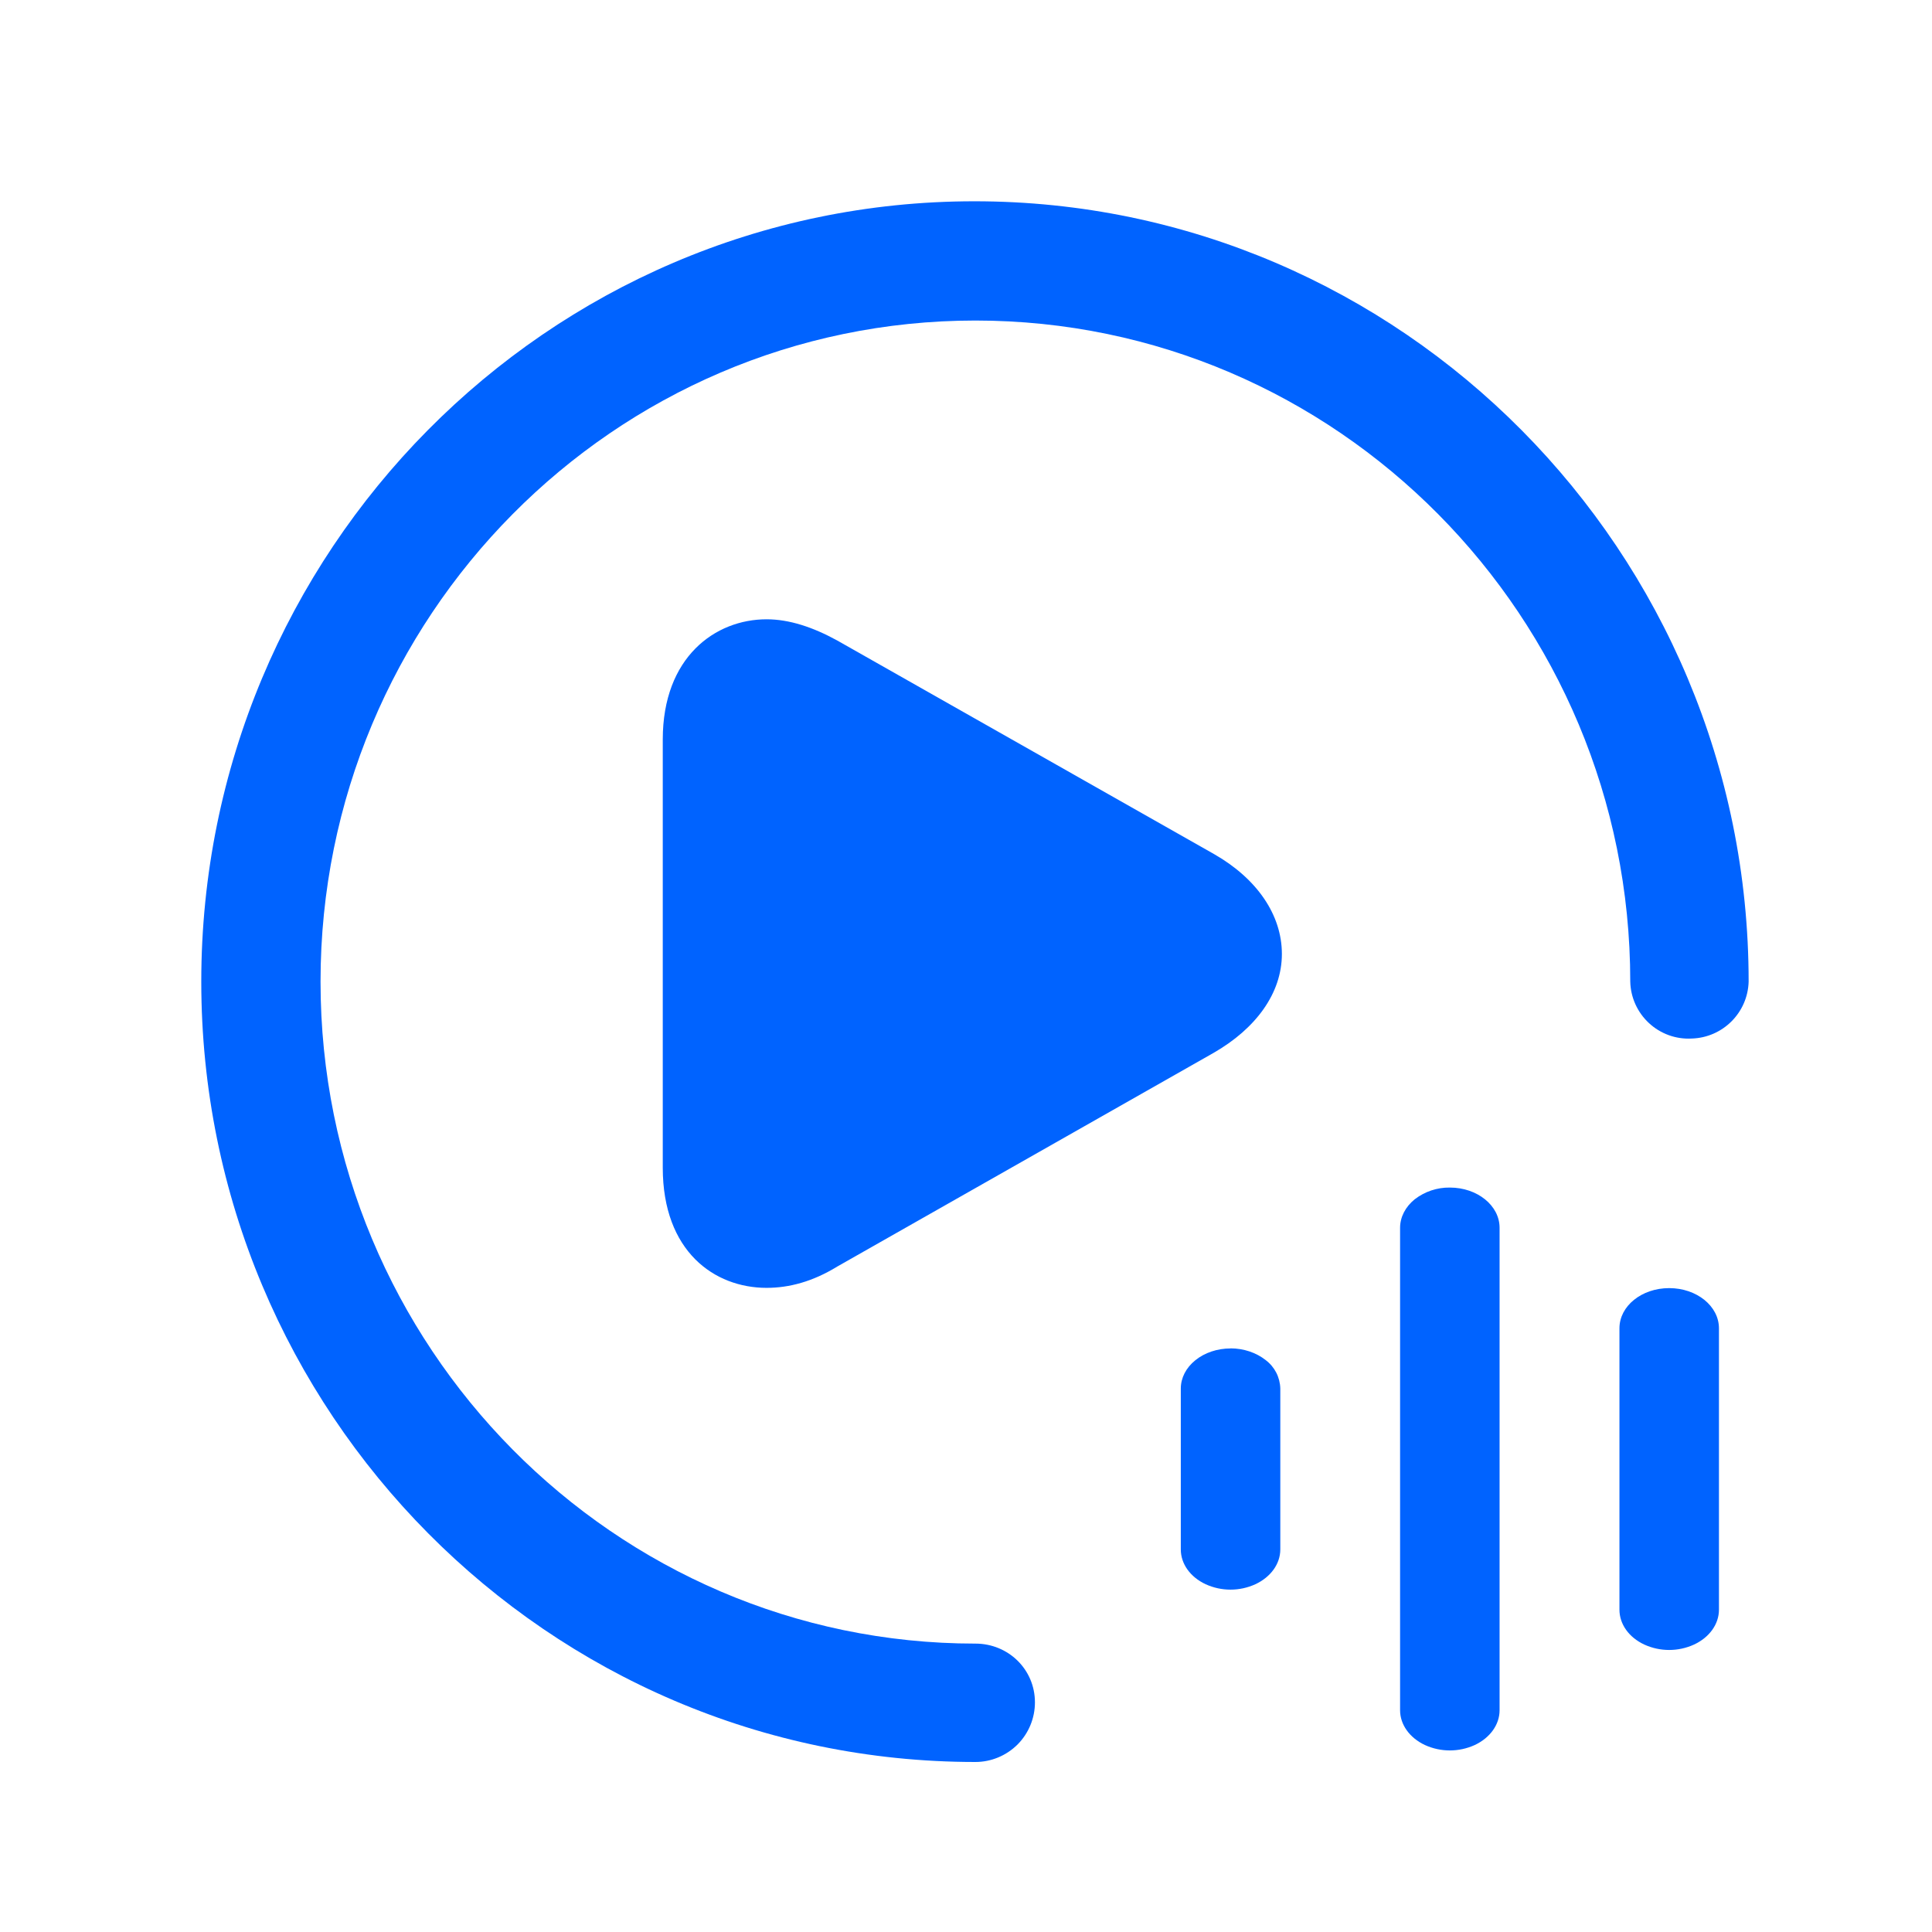
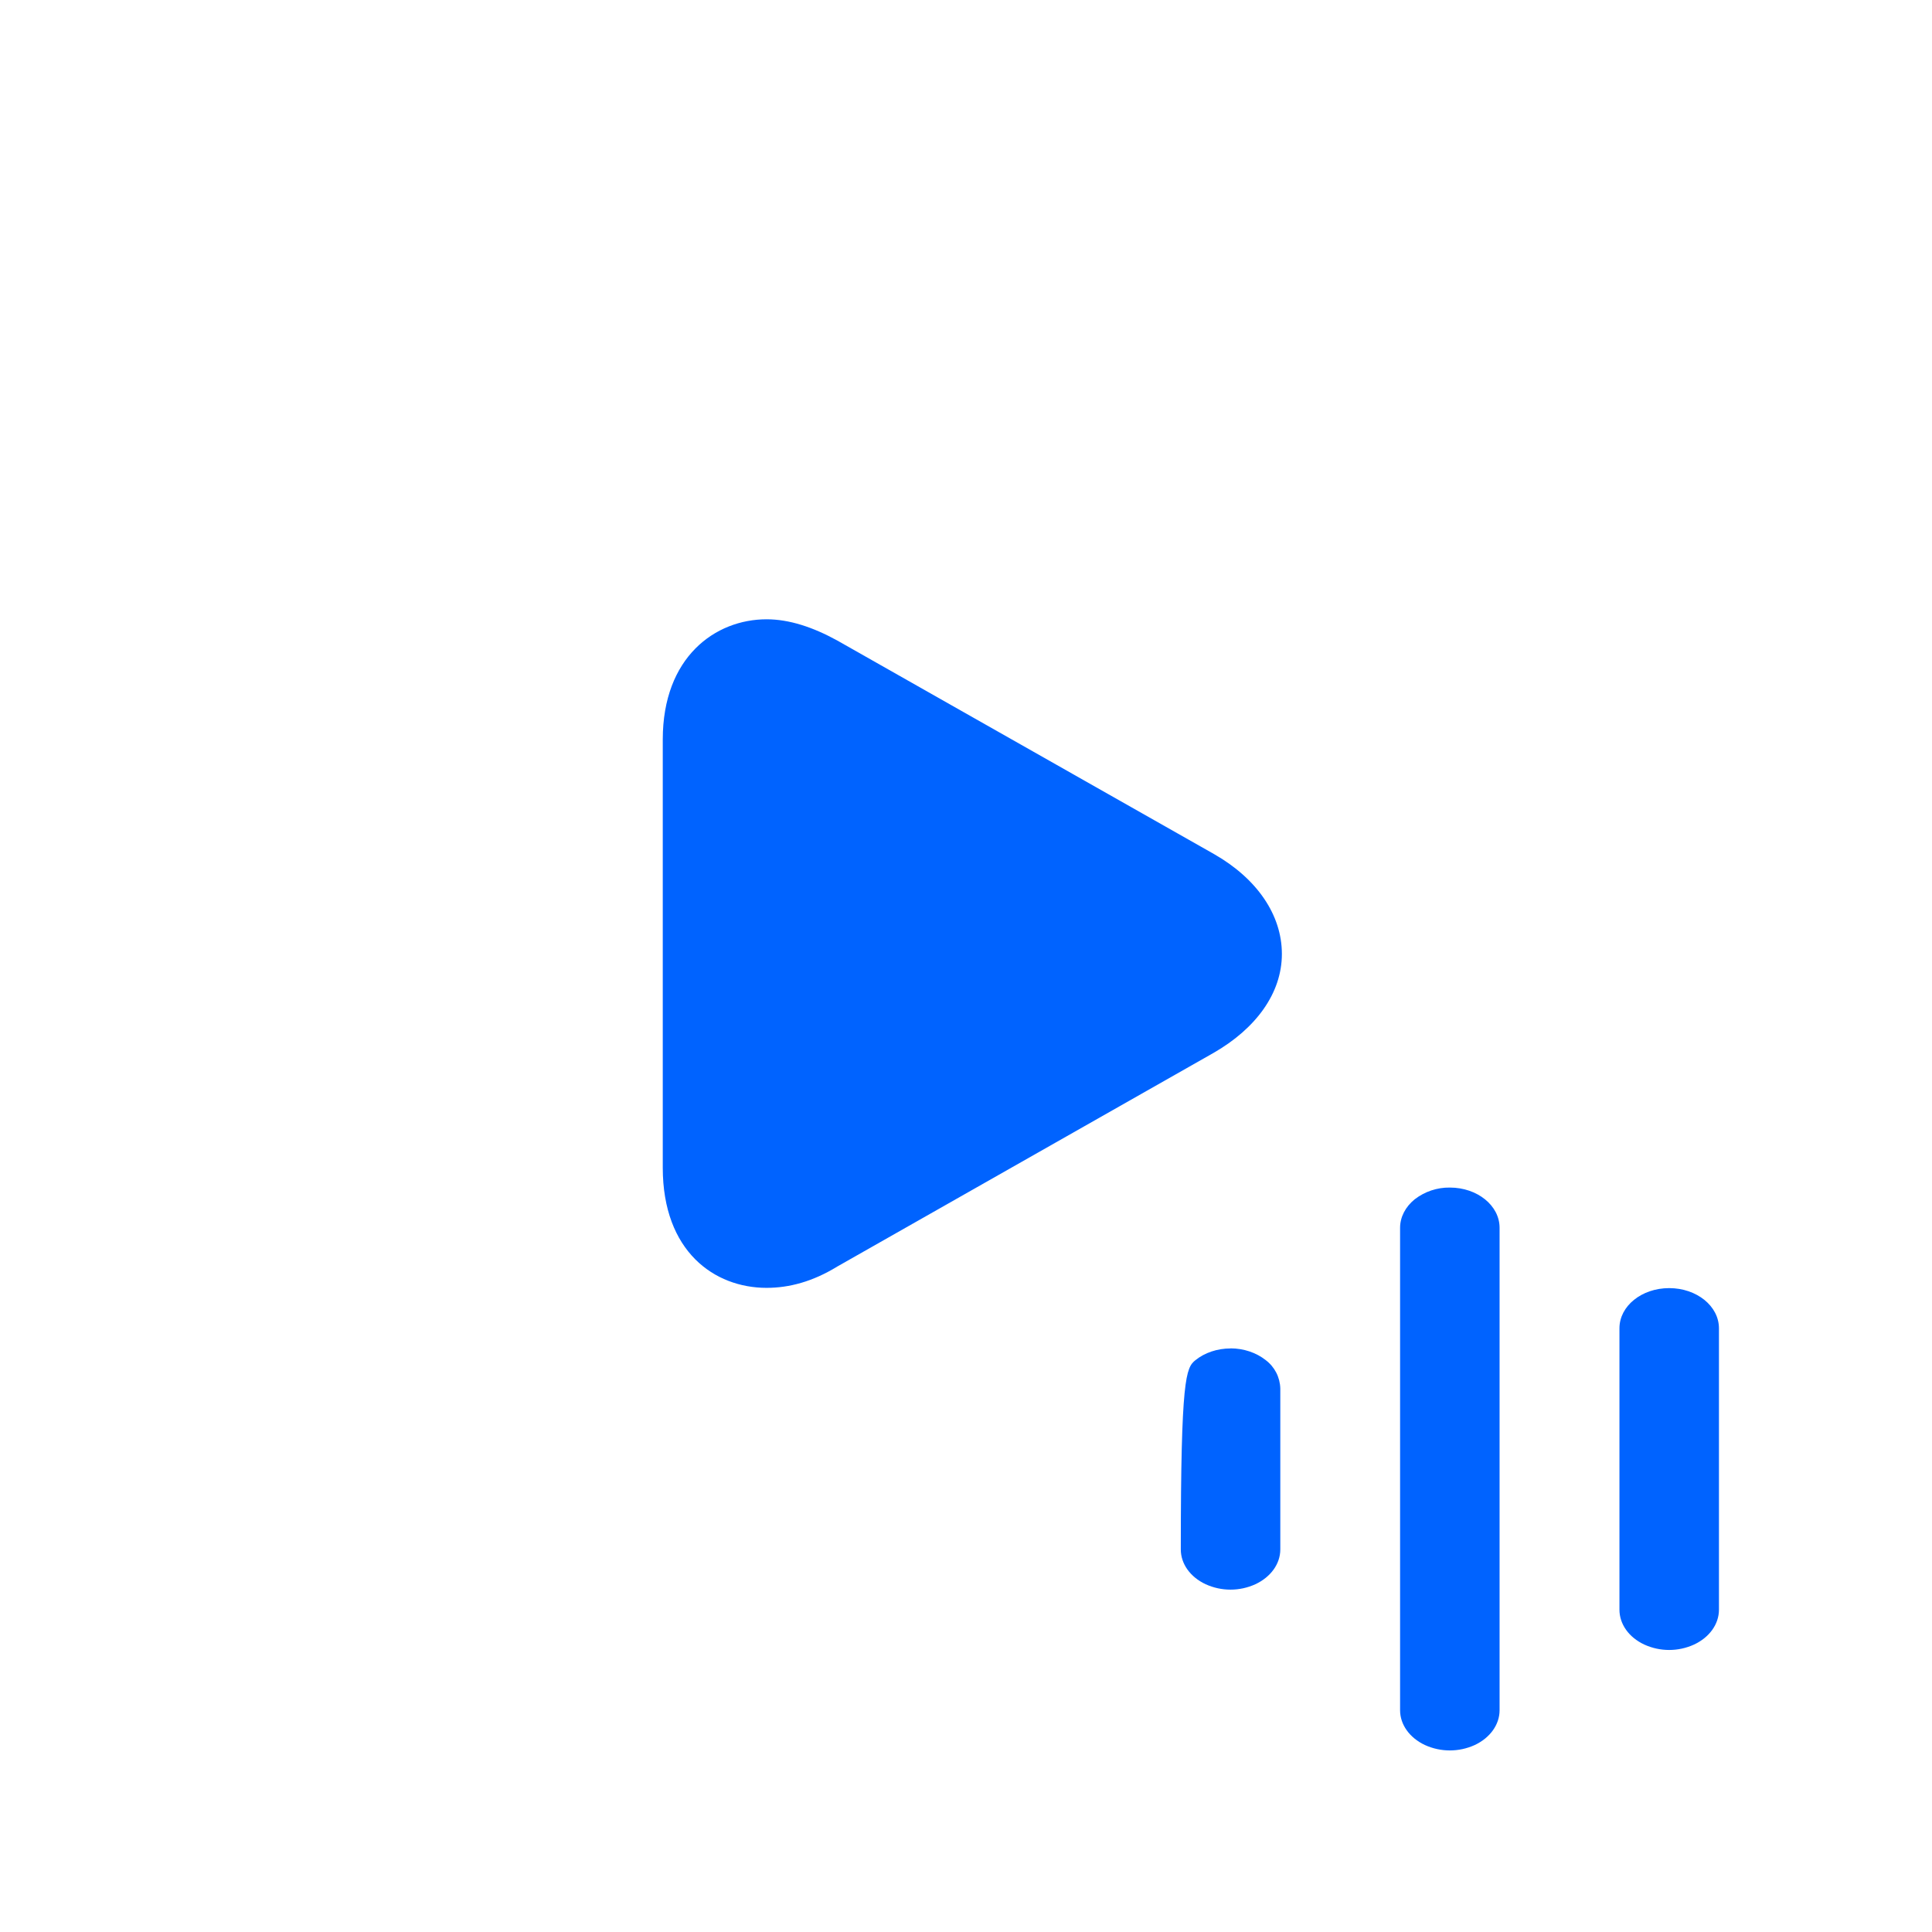
<svg xmlns="http://www.w3.org/2000/svg" width="22px" height="22px" viewBox="0 0 22 22" version="1.1">
  <title>imp 低代码音视频工厂</title>
  <g id="页面-1" stroke="none" stroke-width="1" fill="none" fill-rule="evenodd">
    <g id="文档中心" transform="translate(-449, -922)" fill="#0063FF" fill-rule="nonzero">
      <g id="imp-低代码音视频工厂" transform="translate(449, 922)">
-         <rect id="矩形" opacity="0" x="0" y="0" width="22" height="22" />
-         <path d="M11.107,18.716 C6.993,18.716 3.65,15.332 3.65,11.178 C3.65,7.024 6.993,3.65 11.107,3.65 C15.22,3.65 18.564,7.023 18.564,11.178 C18.568,11.357 18.645,11.528 18.777,11.65 C18.908,11.772 19.084,11.836 19.263,11.826 C19.617,11.816 19.902,11.532 19.912,11.178 C19.912,6.284 15.96,2.292 11.096,2.292 C6.232,2.292 2.292,6.284 2.292,11.178 C2.292,16.082 6.243,20.064 11.107,20.064 C11.287,20.064 11.459,19.992 11.587,19.865 C11.714,19.737 11.785,19.565 11.785,19.385 C11.785,19.01 11.482,18.716 11.107,18.716" id="路径" />
-         <path d="M13.827,9.727 L9.533,7.293 C9.256,7.141 8.987,7.052 8.729,7.052 C8.146,7.052 7.547,7.481 7.547,8.421 L7.547,13.296 C7.547,14.253 8.138,14.665 8.729,14.665 C8.988,14.665 9.256,14.593 9.533,14.423 L13.818,11.99 C14.301,11.713 14.597,11.31 14.597,10.863 C14.597,10.416 14.311,10.004 13.827,9.727 M19.007,14.668 C19.32,14.668 19.574,14.872 19.574,15.126 L19.574,18.33 C19.574,18.494 19.466,18.645 19.29,18.727 C19.11,18.809 18.904,18.809 18.724,18.727 C18.548,18.645 18.441,18.494 18.441,18.33 L18.441,15.125 C18.441,14.872 18.694,14.668 19.007,14.668 M16.51,13.523 C16.823,13.523 17.076,13.728 17.076,13.981 L17.076,19.475 C17.076,19.638 16.968,19.789 16.793,19.871 C16.613,19.953 16.406,19.953 16.226,19.871 C16.051,19.789 15.943,19.638 15.943,19.475 L15.943,13.981 C15.943,13.86 16.003,13.743 16.109,13.657 C16.224,13.568 16.365,13.521 16.51,13.523 M14.012,15.354 C14.162,15.354 14.306,15.403 14.413,15.488 C14.515,15.565 14.576,15.684 14.579,15.812 L14.579,17.644 C14.579,17.807 14.471,17.958 14.295,18.04 C14.115,18.122 13.909,18.122 13.729,18.04 C13.553,17.958 13.446,17.807 13.446,17.644 L13.446,15.812 C13.446,15.691 13.505,15.575 13.612,15.489 C13.718,15.403 13.862,15.355 14.012,15.355" id="形状" />
+         <path d="M13.827,9.727 L9.533,7.293 C9.256,7.141 8.987,7.052 8.729,7.052 C8.146,7.052 7.547,7.481 7.547,8.421 L7.547,13.296 C7.547,14.253 8.138,14.665 8.729,14.665 C8.988,14.665 9.256,14.593 9.533,14.423 L13.818,11.99 C14.301,11.713 14.597,11.31 14.597,10.863 C14.597,10.416 14.311,10.004 13.827,9.727 M19.007,14.668 C19.32,14.668 19.574,14.872 19.574,15.126 L19.574,18.33 C19.574,18.494 19.466,18.645 19.29,18.727 C19.11,18.809 18.904,18.809 18.724,18.727 C18.548,18.645 18.441,18.494 18.441,18.33 L18.441,15.125 C18.441,14.872 18.694,14.668 19.007,14.668 M16.51,13.523 C16.823,13.523 17.076,13.728 17.076,13.981 L17.076,19.475 C17.076,19.638 16.968,19.789 16.793,19.871 C16.613,19.953 16.406,19.953 16.226,19.871 C16.051,19.789 15.943,19.638 15.943,19.475 L15.943,13.981 C15.943,13.86 16.003,13.743 16.109,13.657 C16.224,13.568 16.365,13.521 16.51,13.523 M14.012,15.354 C14.162,15.354 14.306,15.403 14.413,15.488 C14.515,15.565 14.576,15.684 14.579,15.812 L14.579,17.644 C14.579,17.807 14.471,17.958 14.295,18.04 C14.115,18.122 13.909,18.122 13.729,18.04 C13.553,17.958 13.446,17.807 13.446,17.644 C13.446,15.691 13.505,15.575 13.612,15.489 C13.718,15.403 13.862,15.355 14.012,15.355" id="形状" />
      </g>
    </g>
  </g>
</svg>